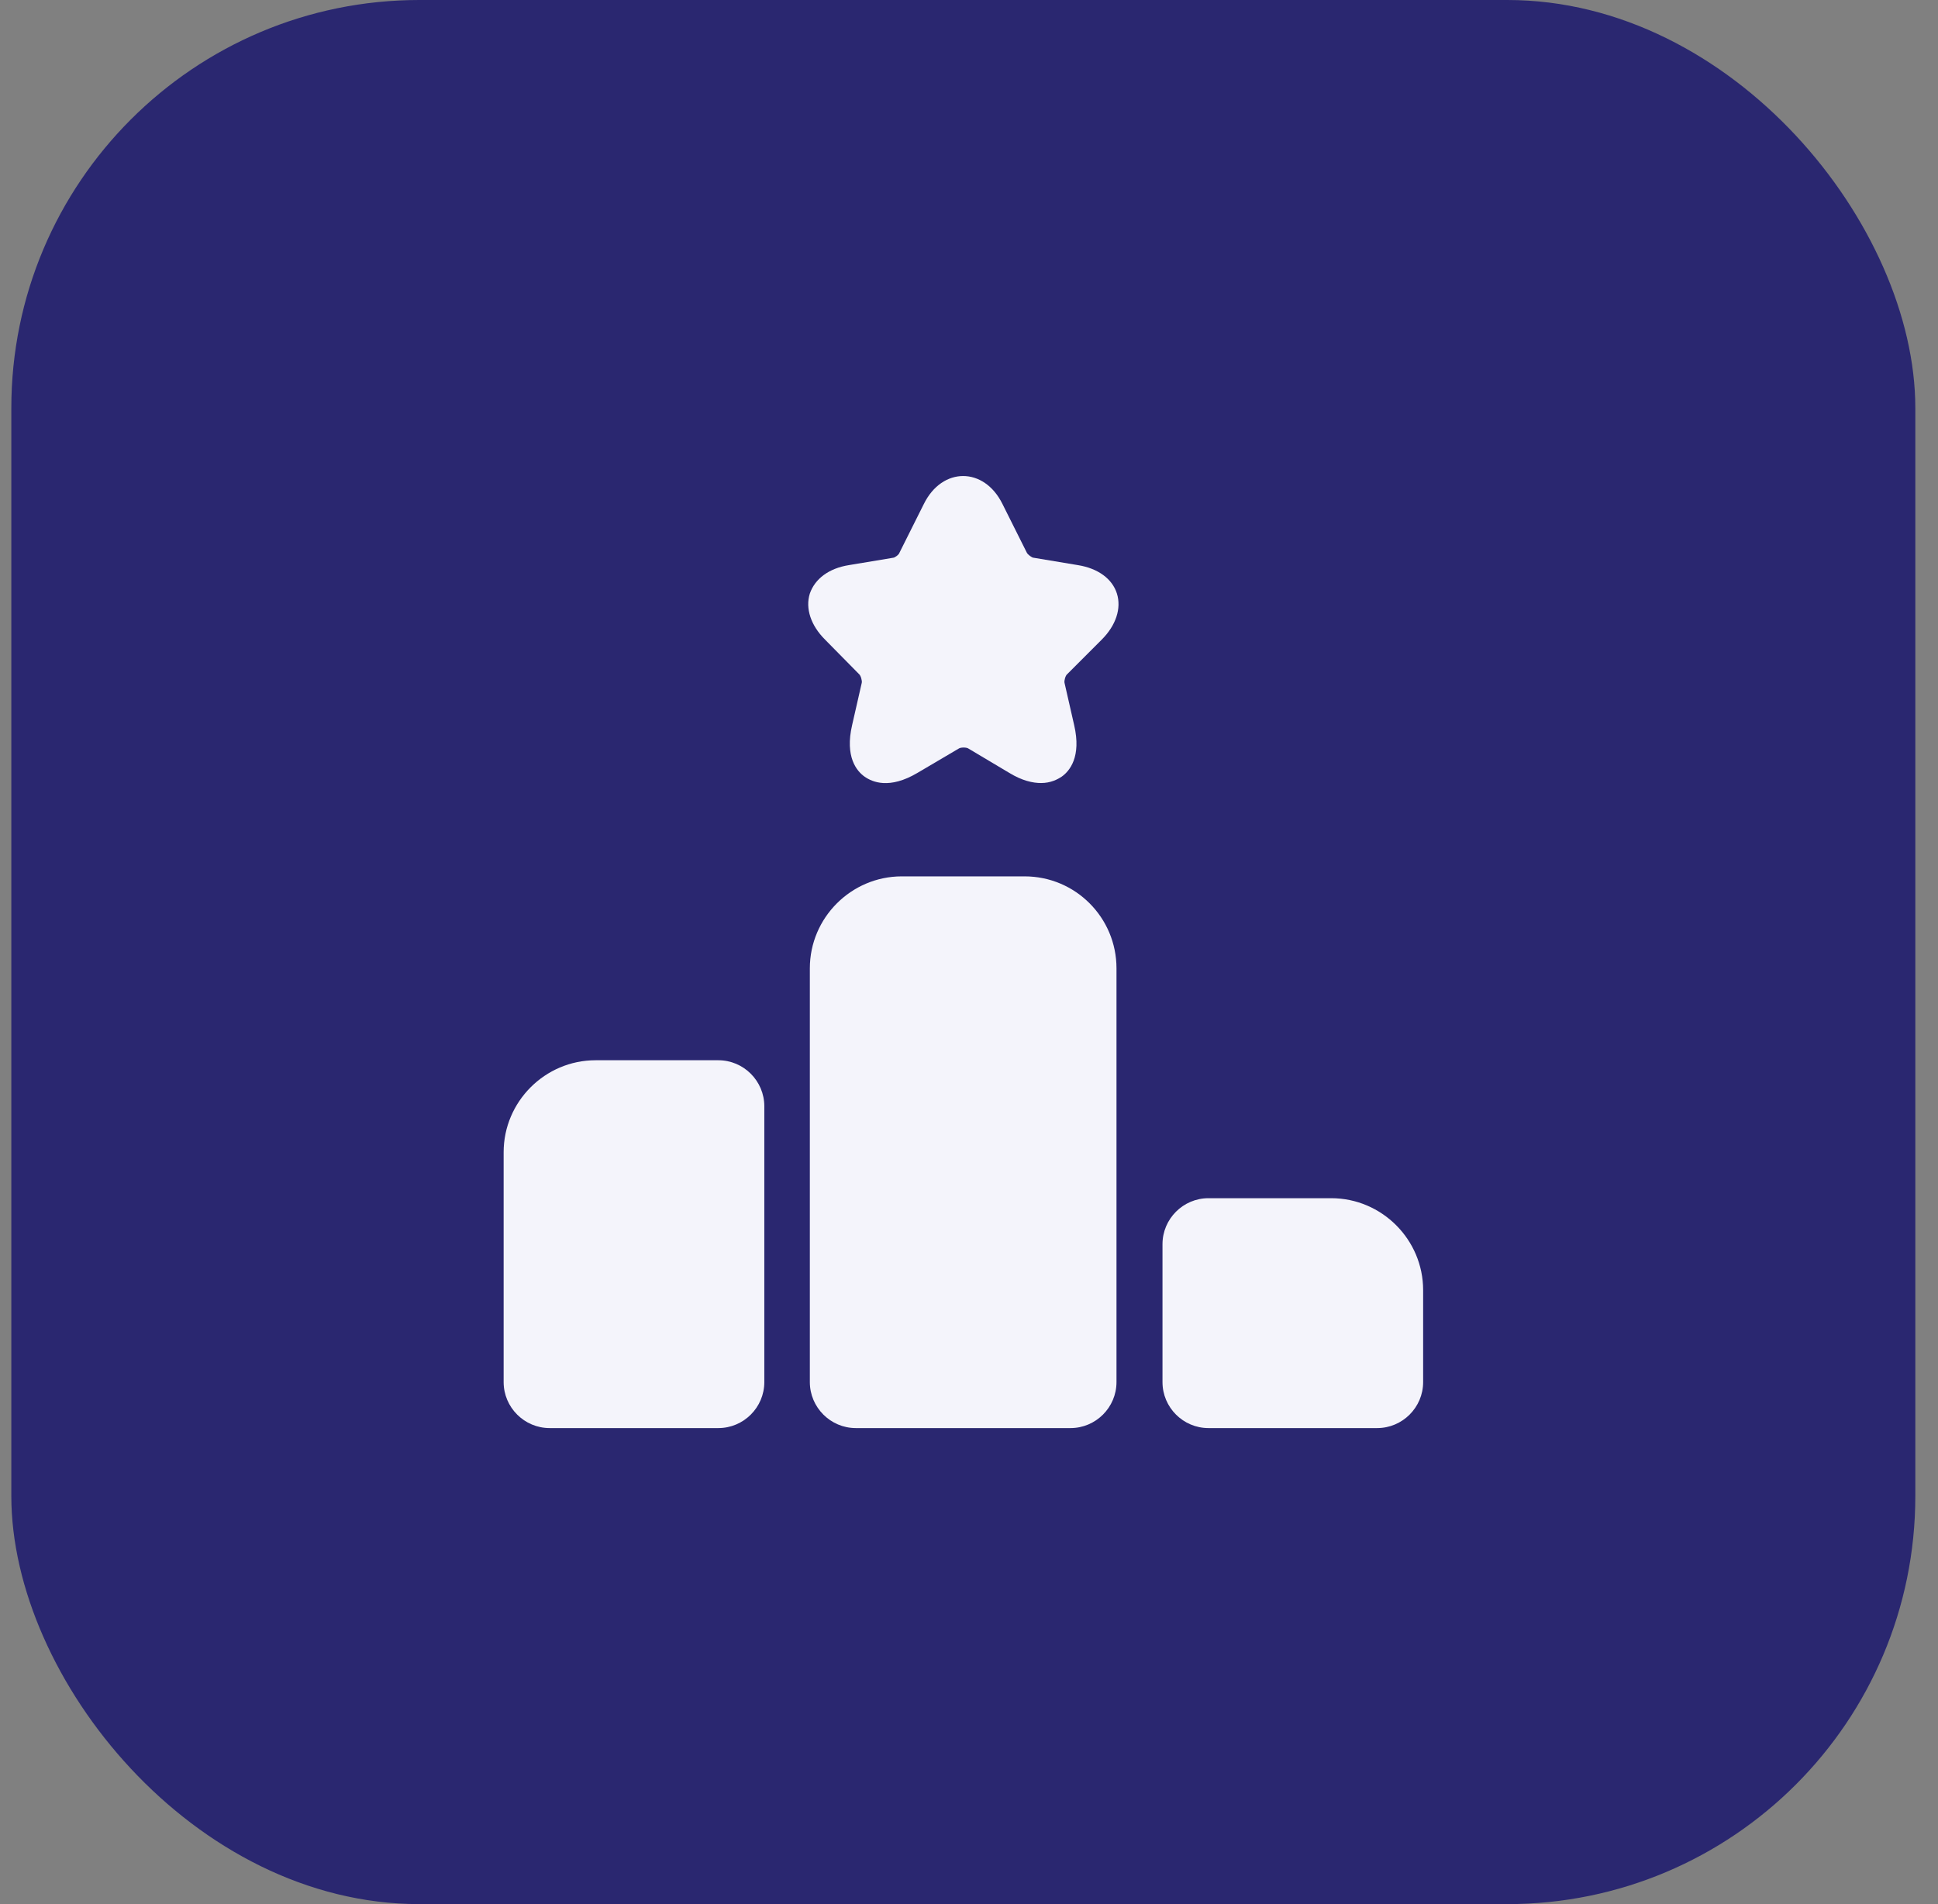
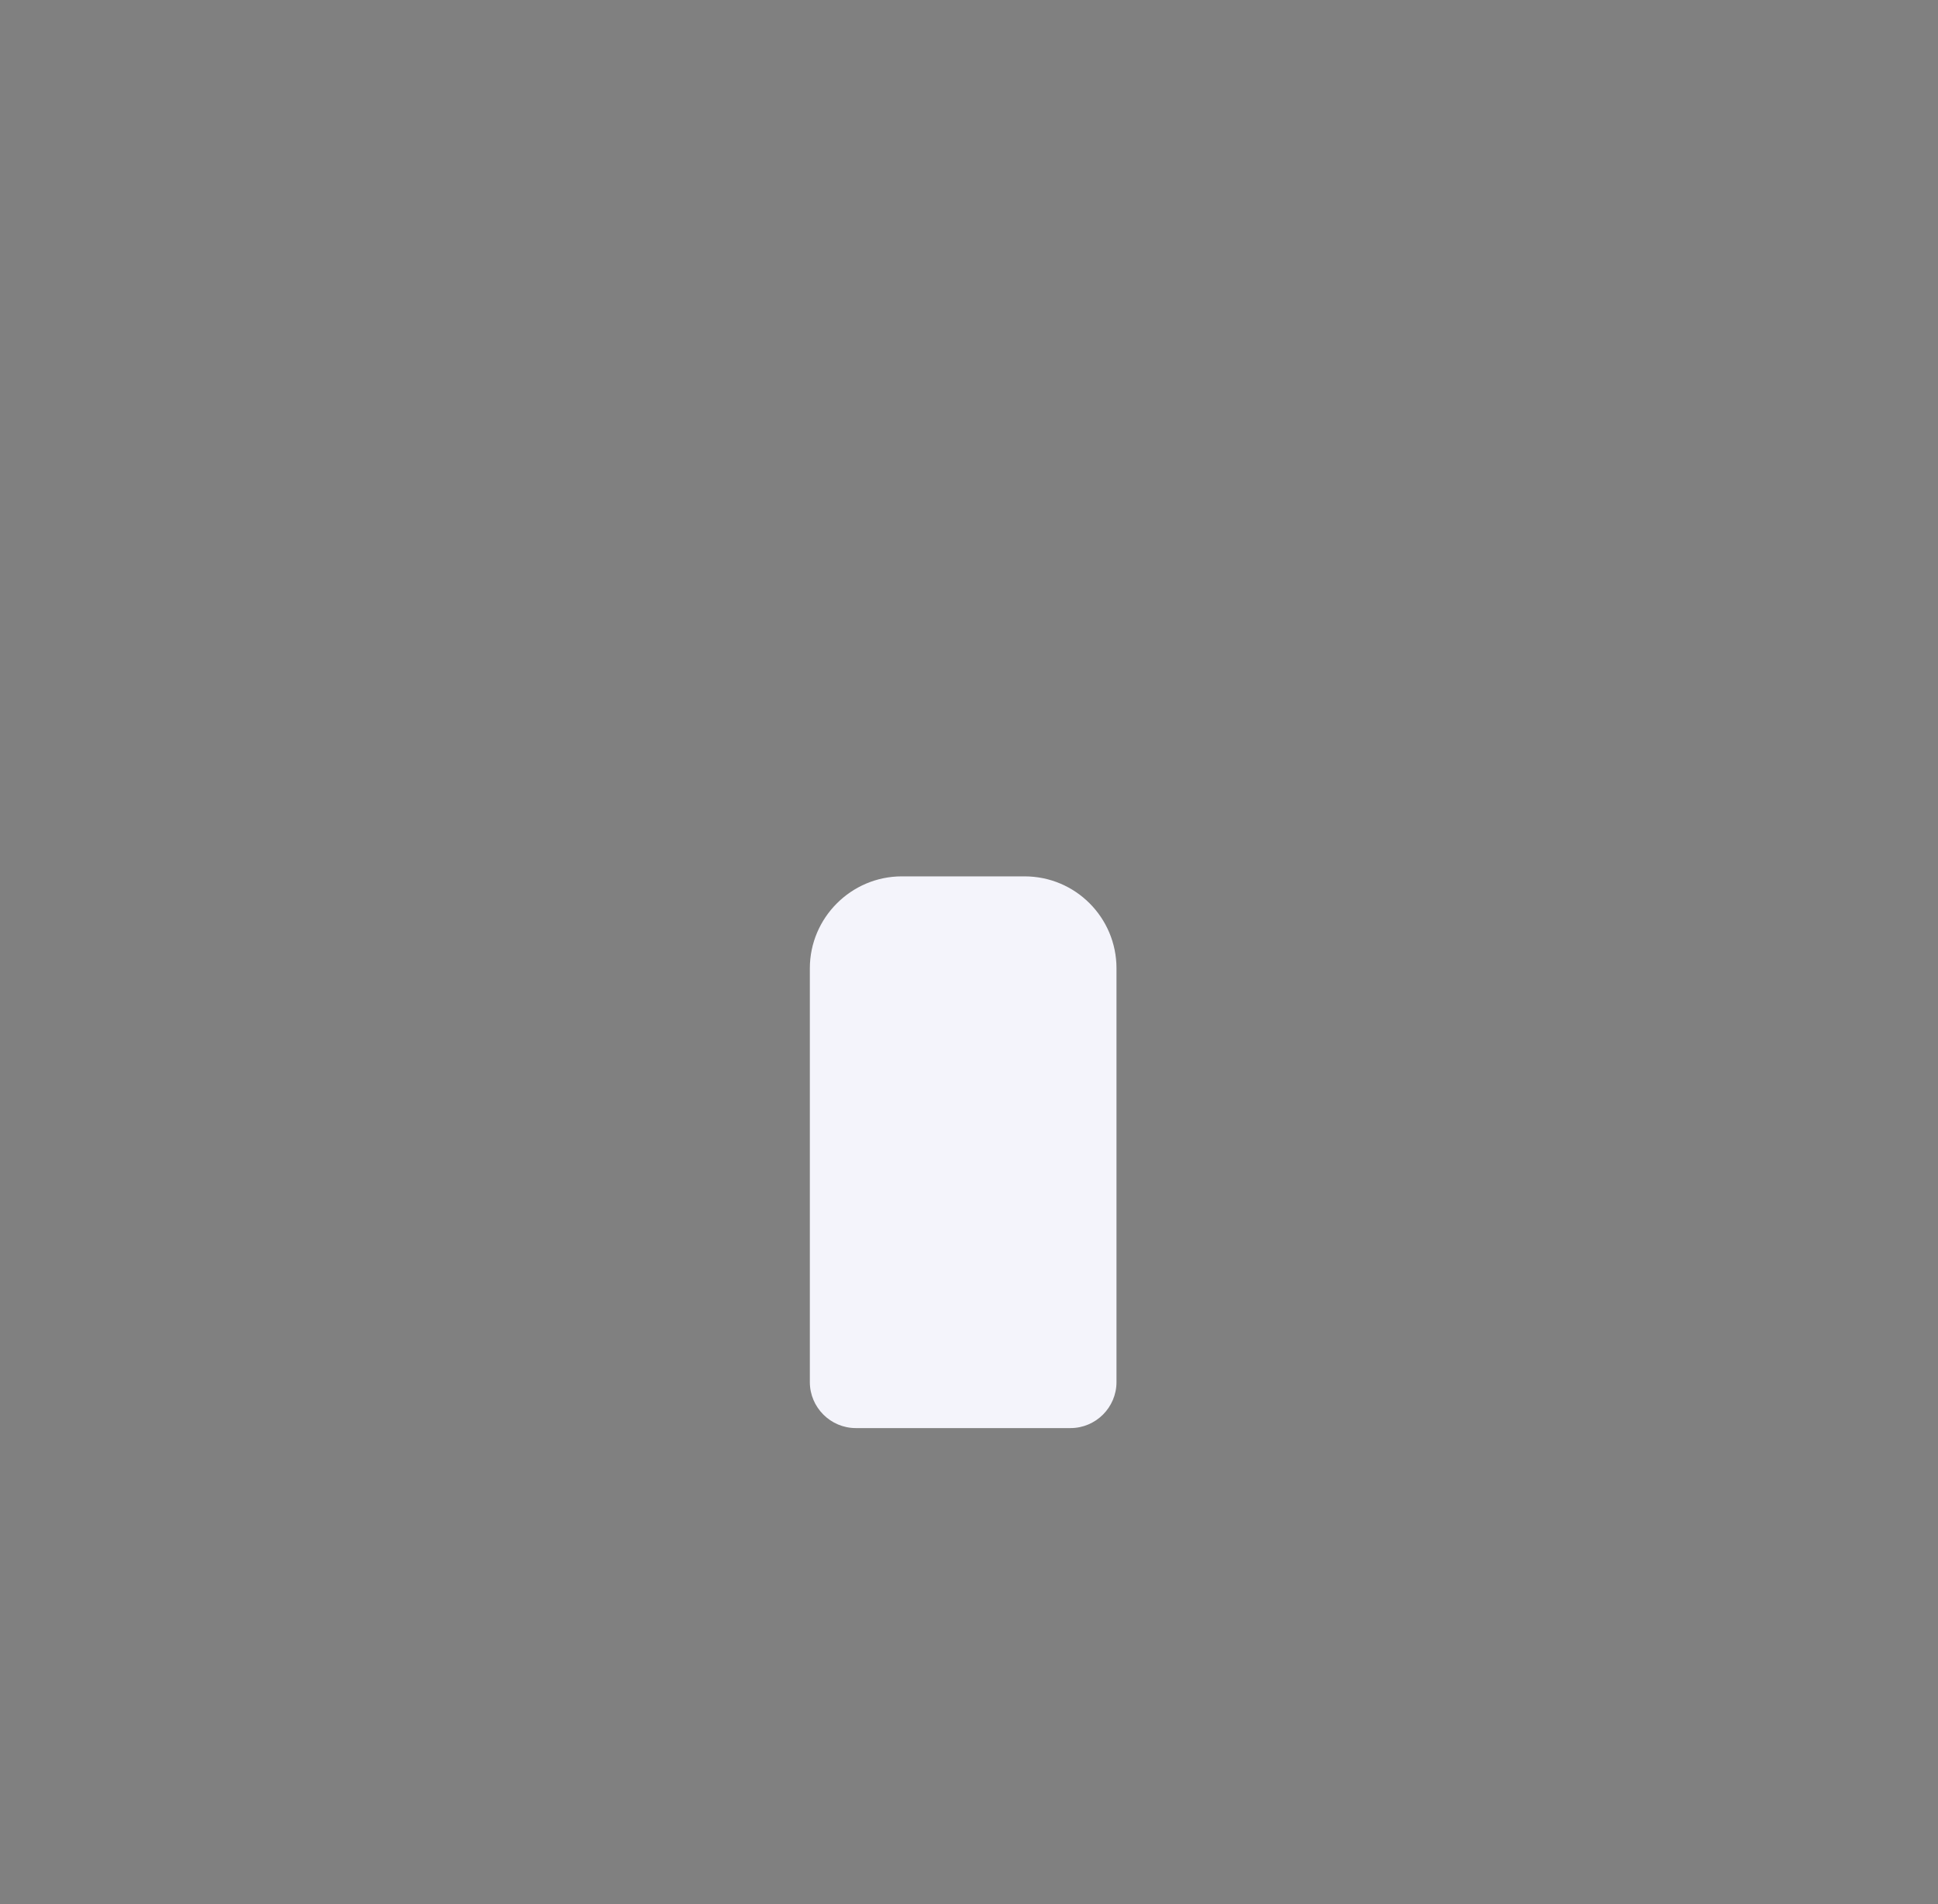
<svg xmlns="http://www.w3.org/2000/svg" width="57" height="56" viewBox="0 0 57 56" fill="none">
  <rect x="0" y="0" width="57" height="56" fill="#808080" stroke="none" />
-   <rect x="0.333" width="56" height="56" rx="12" fill="#2A2770" />
-   <path d="M17.518 31.182C16.03 31.182 14.813 32.399 14.813 33.887V40.648C14.813 41.392 15.422 42 16.166 42H21.128C21.872 42 22.48 41.392 22.48 40.648V32.535C22.48 31.791 21.872 31.182 21.128 31.182H17.518Z" fill="#F4F4FB" />
  <path d="M26.524 25.774C25.036 25.774 23.819 26.991 23.819 28.478V40.648C23.819 41.392 24.428 42 25.171 42H31.486C32.23 42 32.838 41.392 32.838 40.648V28.478C32.838 26.991 31.635 25.774 30.134 25.774H26.524Z" fill="#F4F4FB" />
-   <path d="M35.543 35.239C34.799 35.239 34.191 35.847 34.191 36.591V40.648C34.191 41.392 34.799 42 35.543 42H40.505C41.249 42 41.857 41.392 41.857 40.648V37.943C41.857 36.456 40.641 35.239 39.153 35.239H35.543Z" fill="#F4F4FB" />
-   <path d="M32.851 17.458C32.716 17.026 32.297 16.715 31.702 16.62L30.404 16.404C30.349 16.404 30.228 16.309 30.201 16.255L29.484 14.822C28.943 13.726 27.713 13.726 27.172 14.822L26.455 16.255C26.442 16.309 26.32 16.404 26.266 16.404L24.968 16.62C24.373 16.715 23.967 17.026 23.818 17.458C23.683 17.891 23.845 18.391 24.265 18.81L25.265 19.825C25.319 19.865 25.36 20.027 25.346 20.081L25.062 21.326C24.846 22.259 25.198 22.678 25.427 22.84C25.657 23.002 26.158 23.219 26.982 22.732L28.199 22.015C28.253 21.975 28.429 21.975 28.483 22.015L29.687 22.732C30.065 22.962 30.376 23.029 30.62 23.029C30.904 23.029 31.107 22.921 31.228 22.84C31.458 22.678 31.81 22.259 31.593 21.326L31.309 20.081C31.296 20.014 31.337 19.865 31.391 19.825L32.405 18.81C32.824 18.391 32.986 17.891 32.851 17.458Z" fill="#F4F4FB" />
</svg>